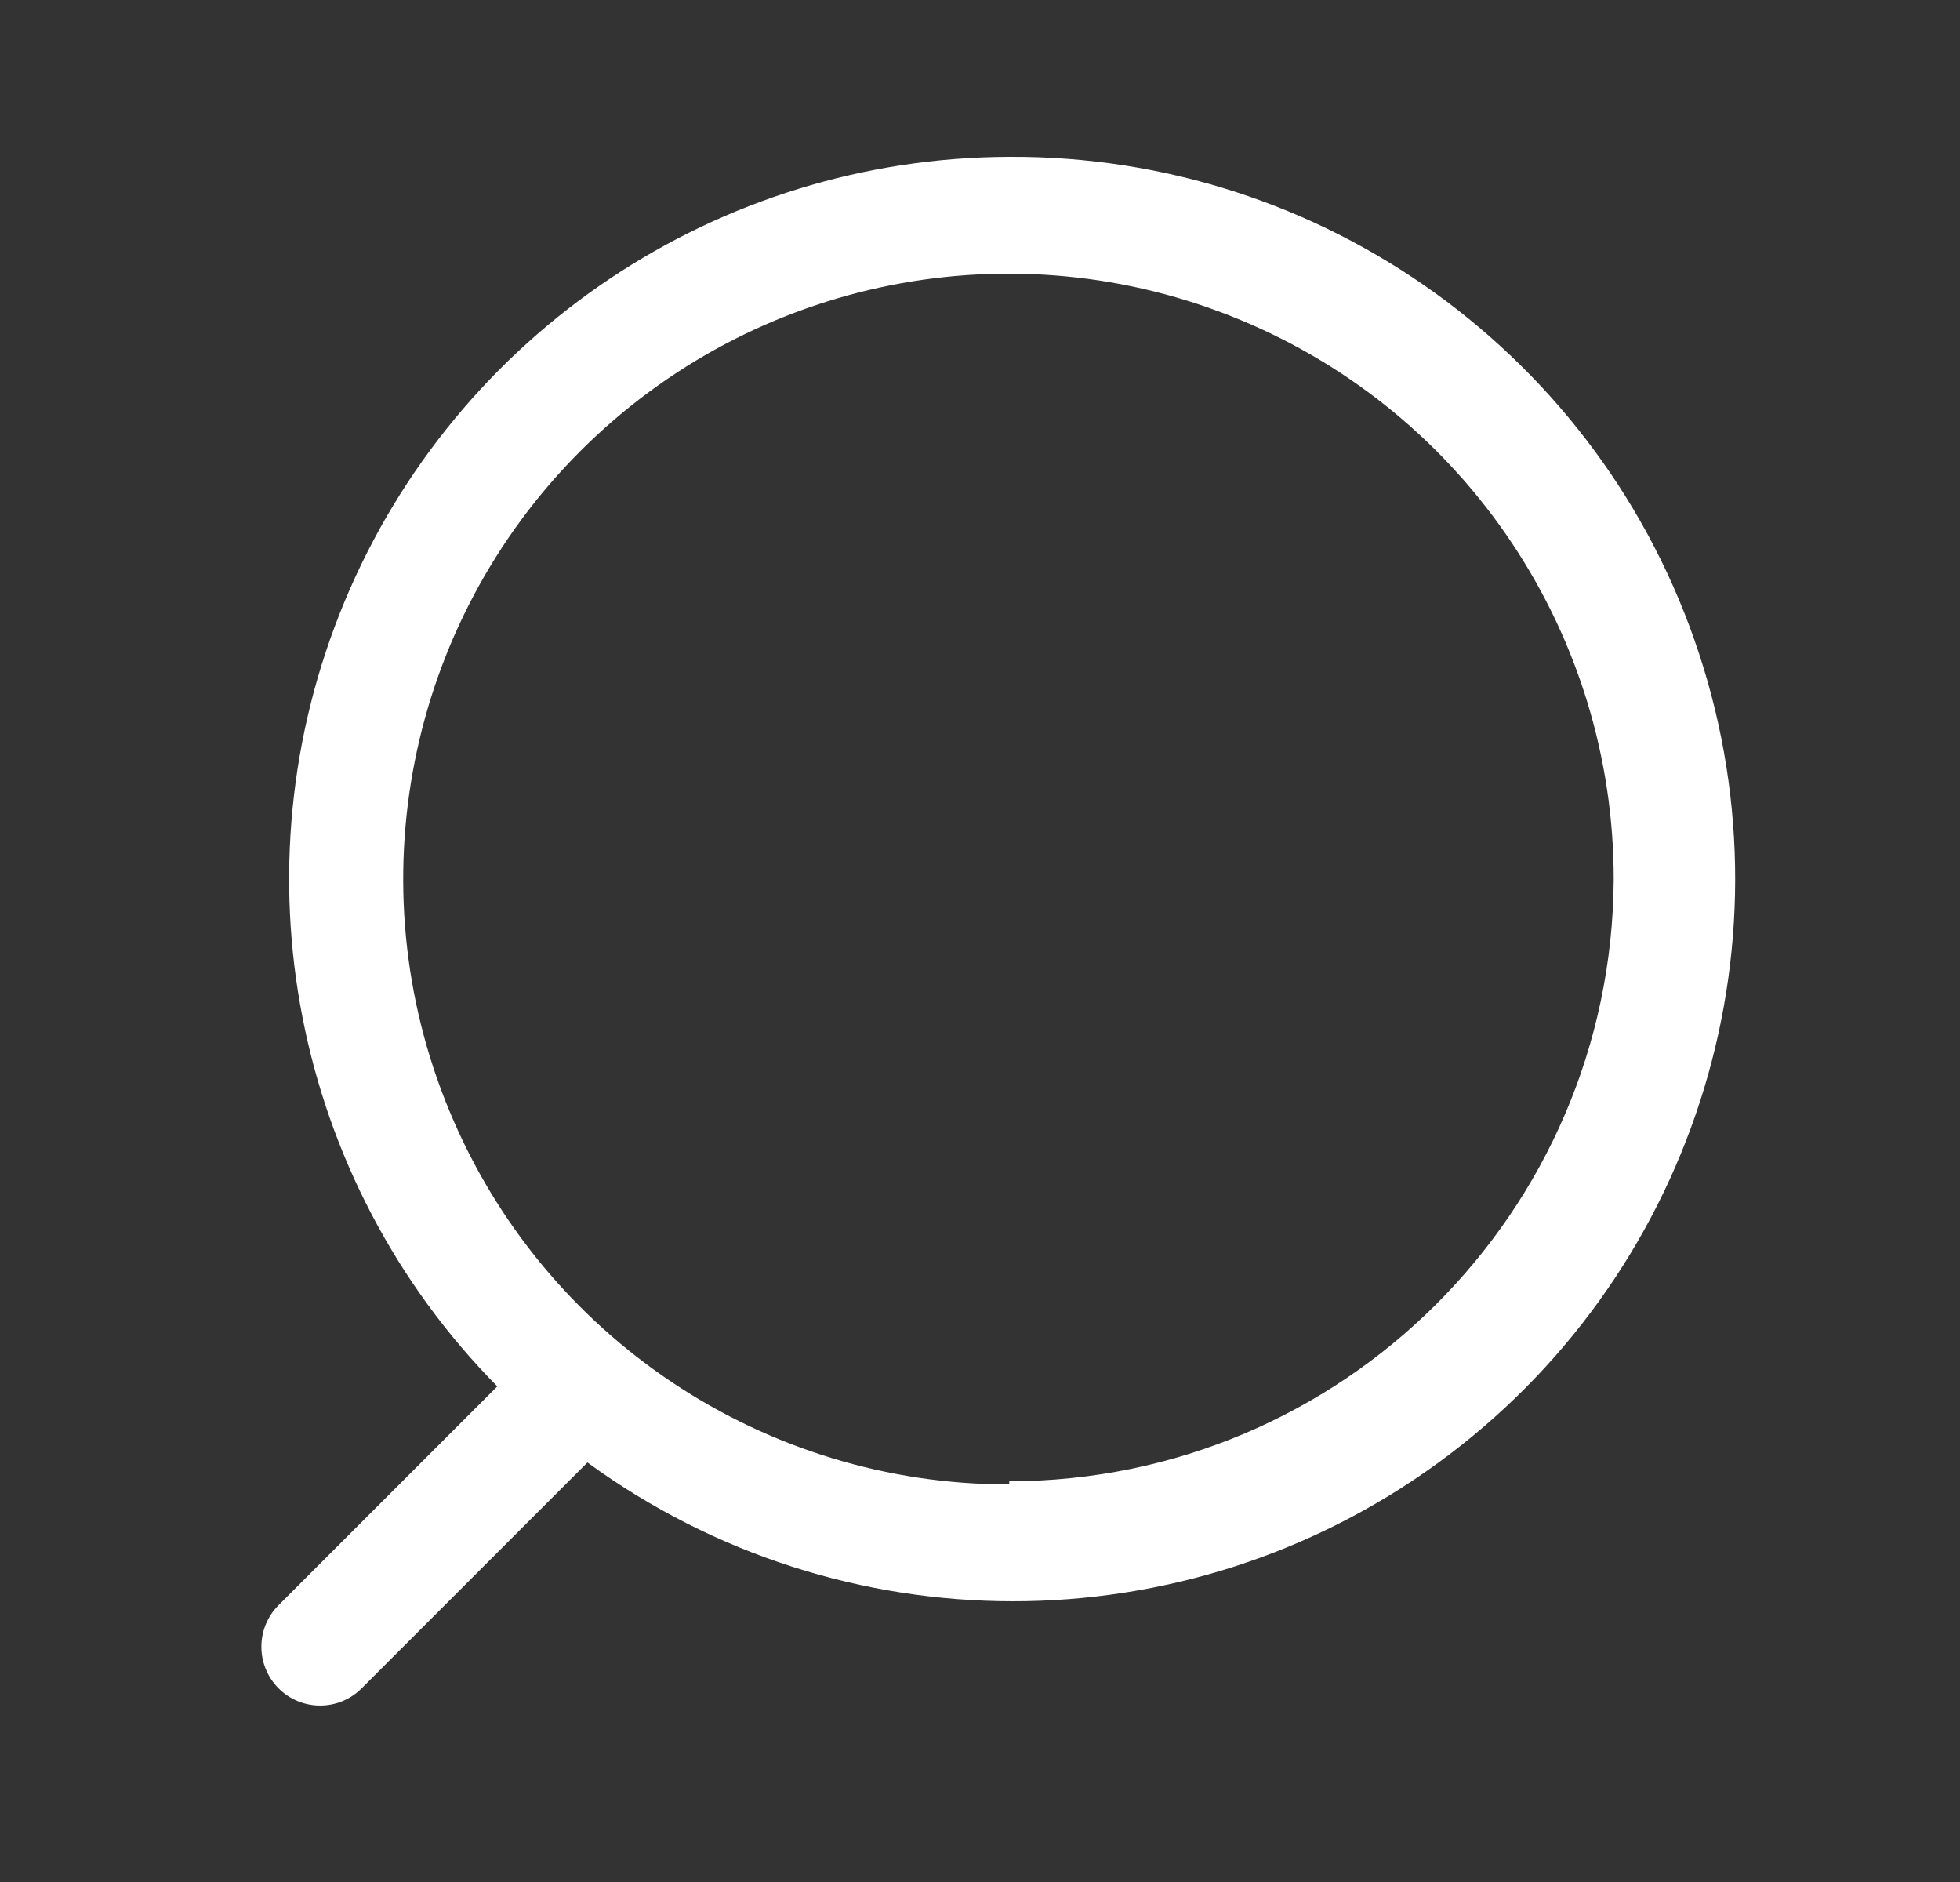
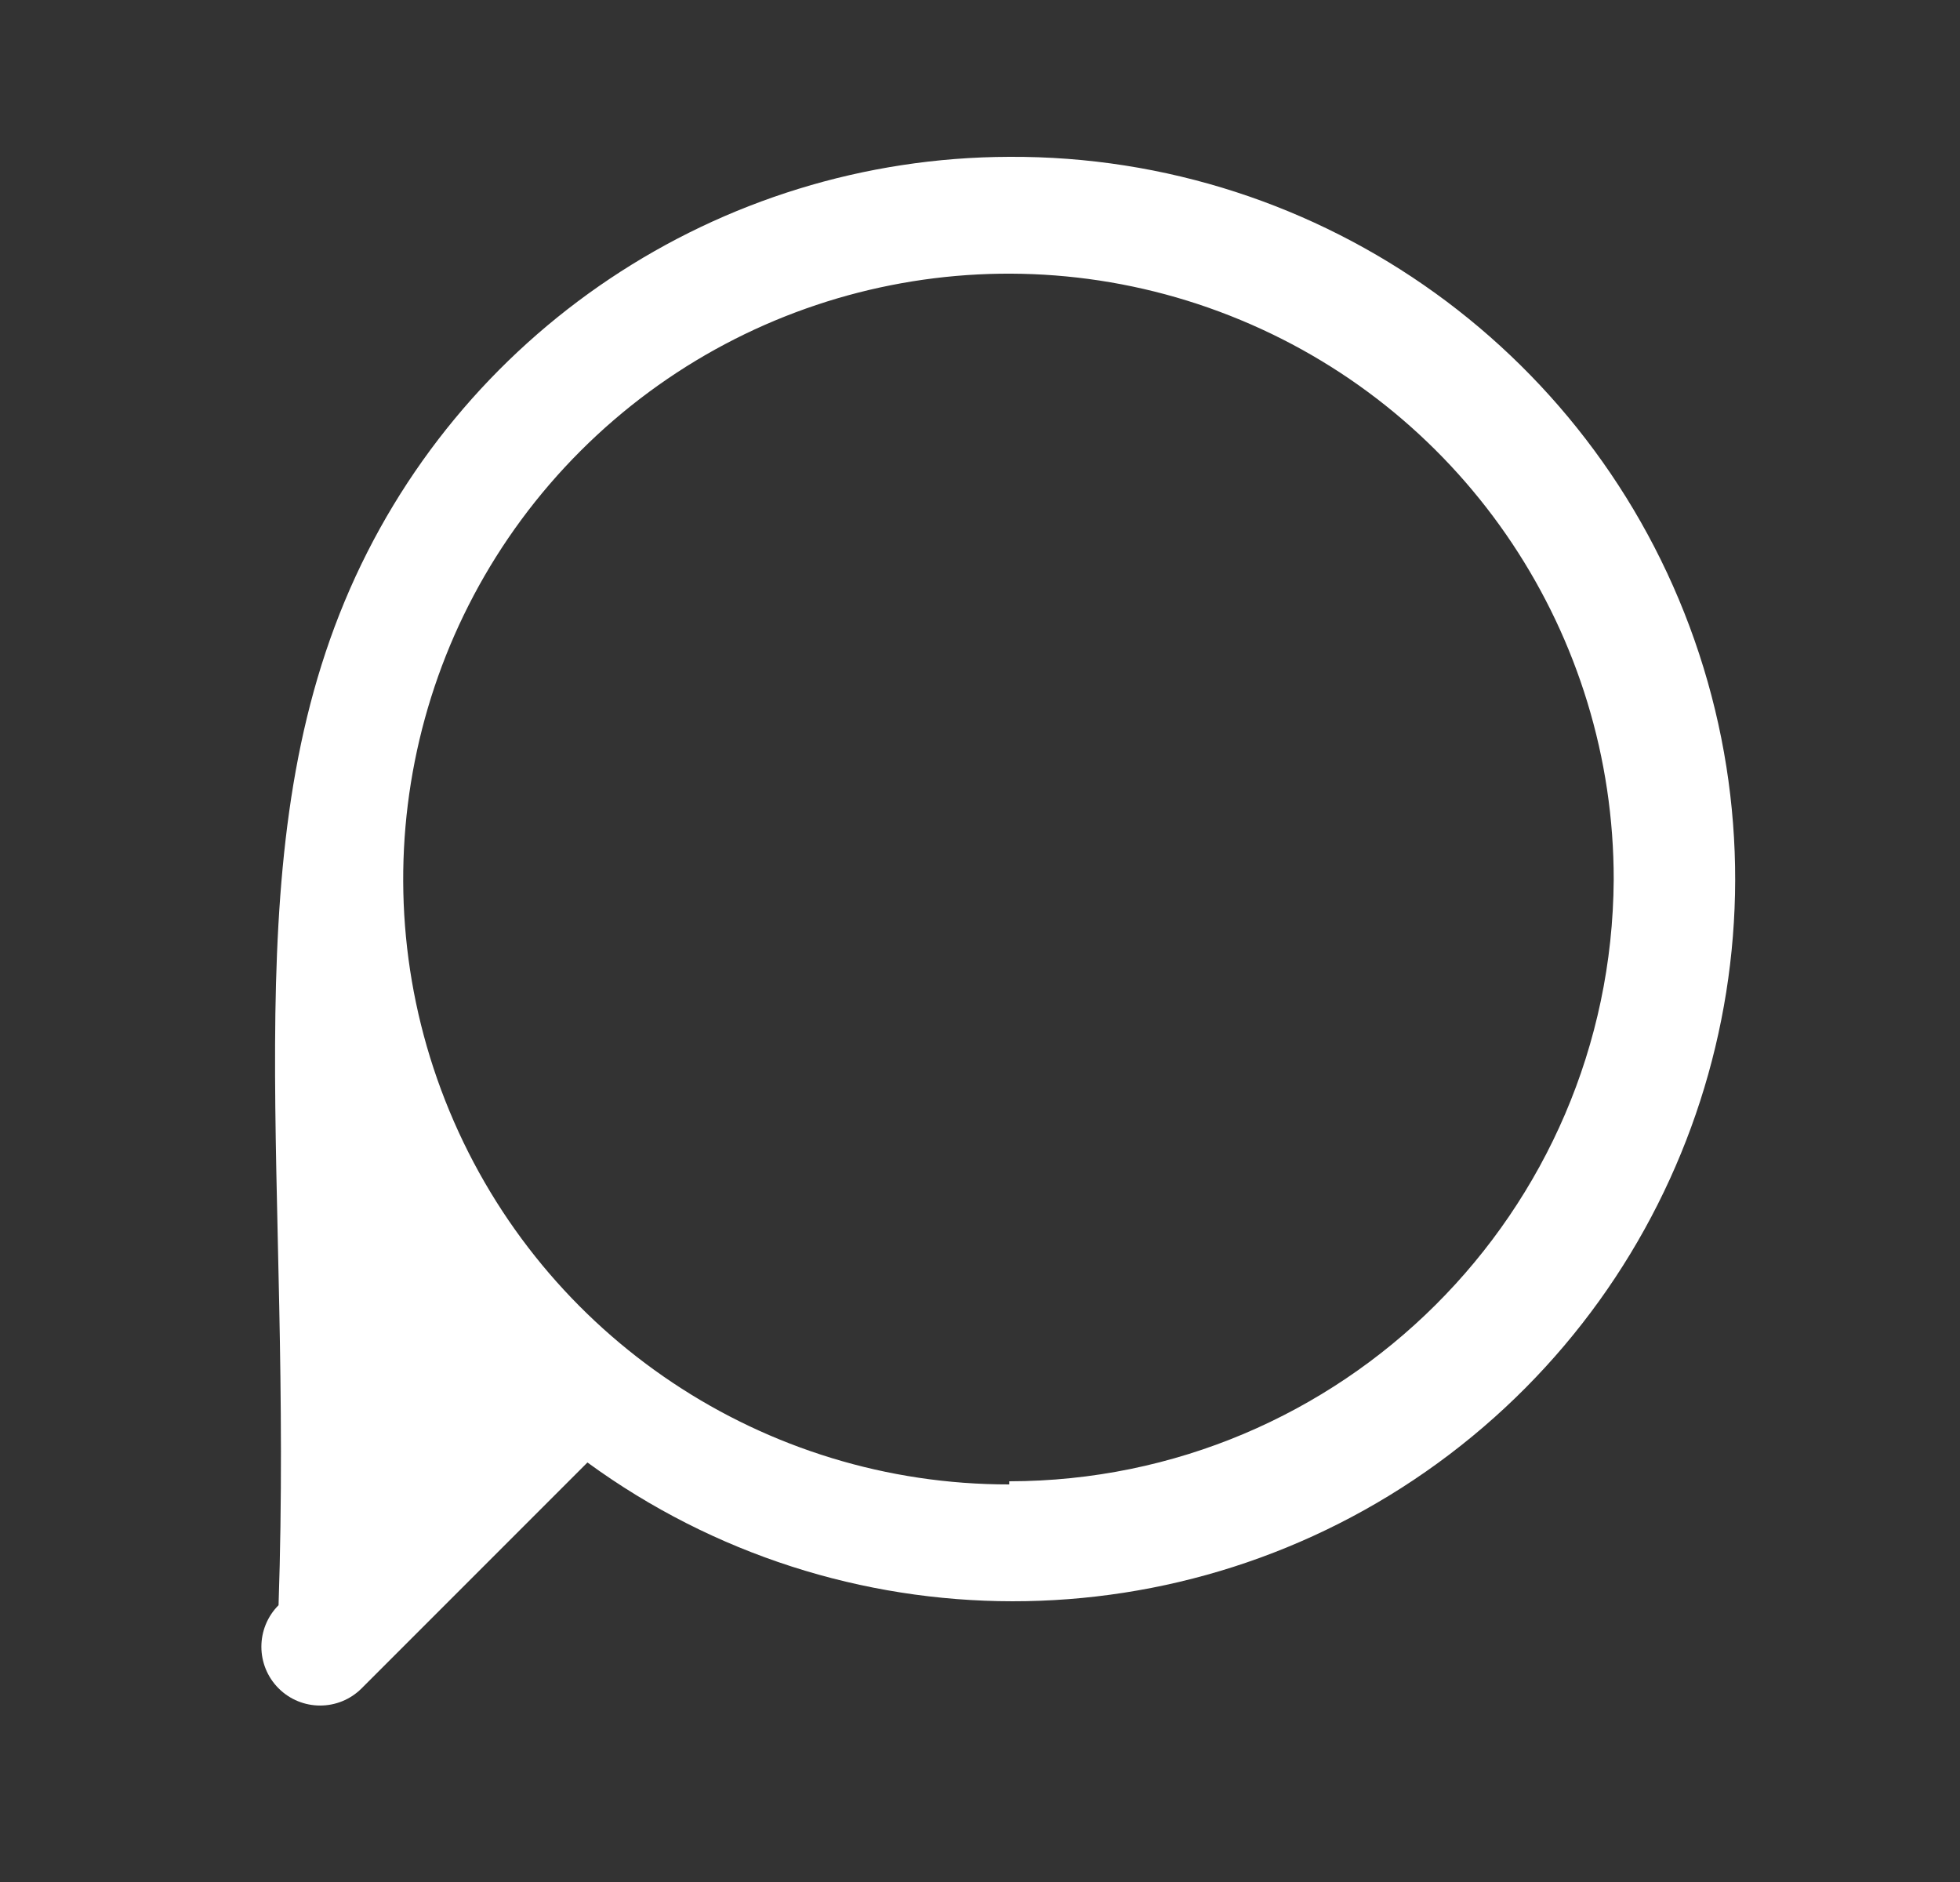
<svg xmlns="http://www.w3.org/2000/svg" width="25" height="24" viewBox="0 0 25 24" fill="none">
  <rect x="0" y="0" width="25" height="24" fill="#333333" stroke="none" />
-   <path fill-rule="evenodd" clip-rule="evenodd" d="M4.396 7.669C5.822 4.245 9.164 2.01 12.873 2C16.872 1.979 20.427 4.54 21.673 8.339C22.919 12.138 21.572 16.307 18.338 18.659C15.105 21.01 10.723 21.007 7.493 18.65L4.613 21.53C4.321 21.823 3.846 21.823 3.553 21.53C3.261 21.237 3.261 20.763 3.553 20.47L6.343 17.68C3.737 15.04 2.97 11.094 4.396 7.669ZM5.733 14.169C6.93 17.055 9.749 18.934 12.873 18.93V18.89C17.114 18.885 20.556 15.46 20.583 11.22C20.587 8.096 18.708 5.277 15.822 4.08C12.937 2.882 9.614 3.542 7.404 5.751C5.195 7.96 4.535 11.283 5.733 14.169Z" fill="white" />
+   <path fill-rule="evenodd" clip-rule="evenodd" d="M4.396 7.669C5.822 4.245 9.164 2.01 12.873 2C16.872 1.979 20.427 4.54 21.673 8.339C22.919 12.138 21.572 16.307 18.338 18.659C15.105 21.01 10.723 21.007 7.493 18.65L4.613 21.53C4.321 21.823 3.846 21.823 3.553 21.53C3.261 21.237 3.261 20.763 3.553 20.47C3.737 15.04 2.97 11.094 4.396 7.669ZM5.733 14.169C6.93 17.055 9.749 18.934 12.873 18.93V18.89C17.114 18.885 20.556 15.46 20.583 11.22C20.587 8.096 18.708 5.277 15.822 4.08C12.937 2.882 9.614 3.542 7.404 5.751C5.195 7.96 4.535 11.283 5.733 14.169Z" fill="white" />
</svg>